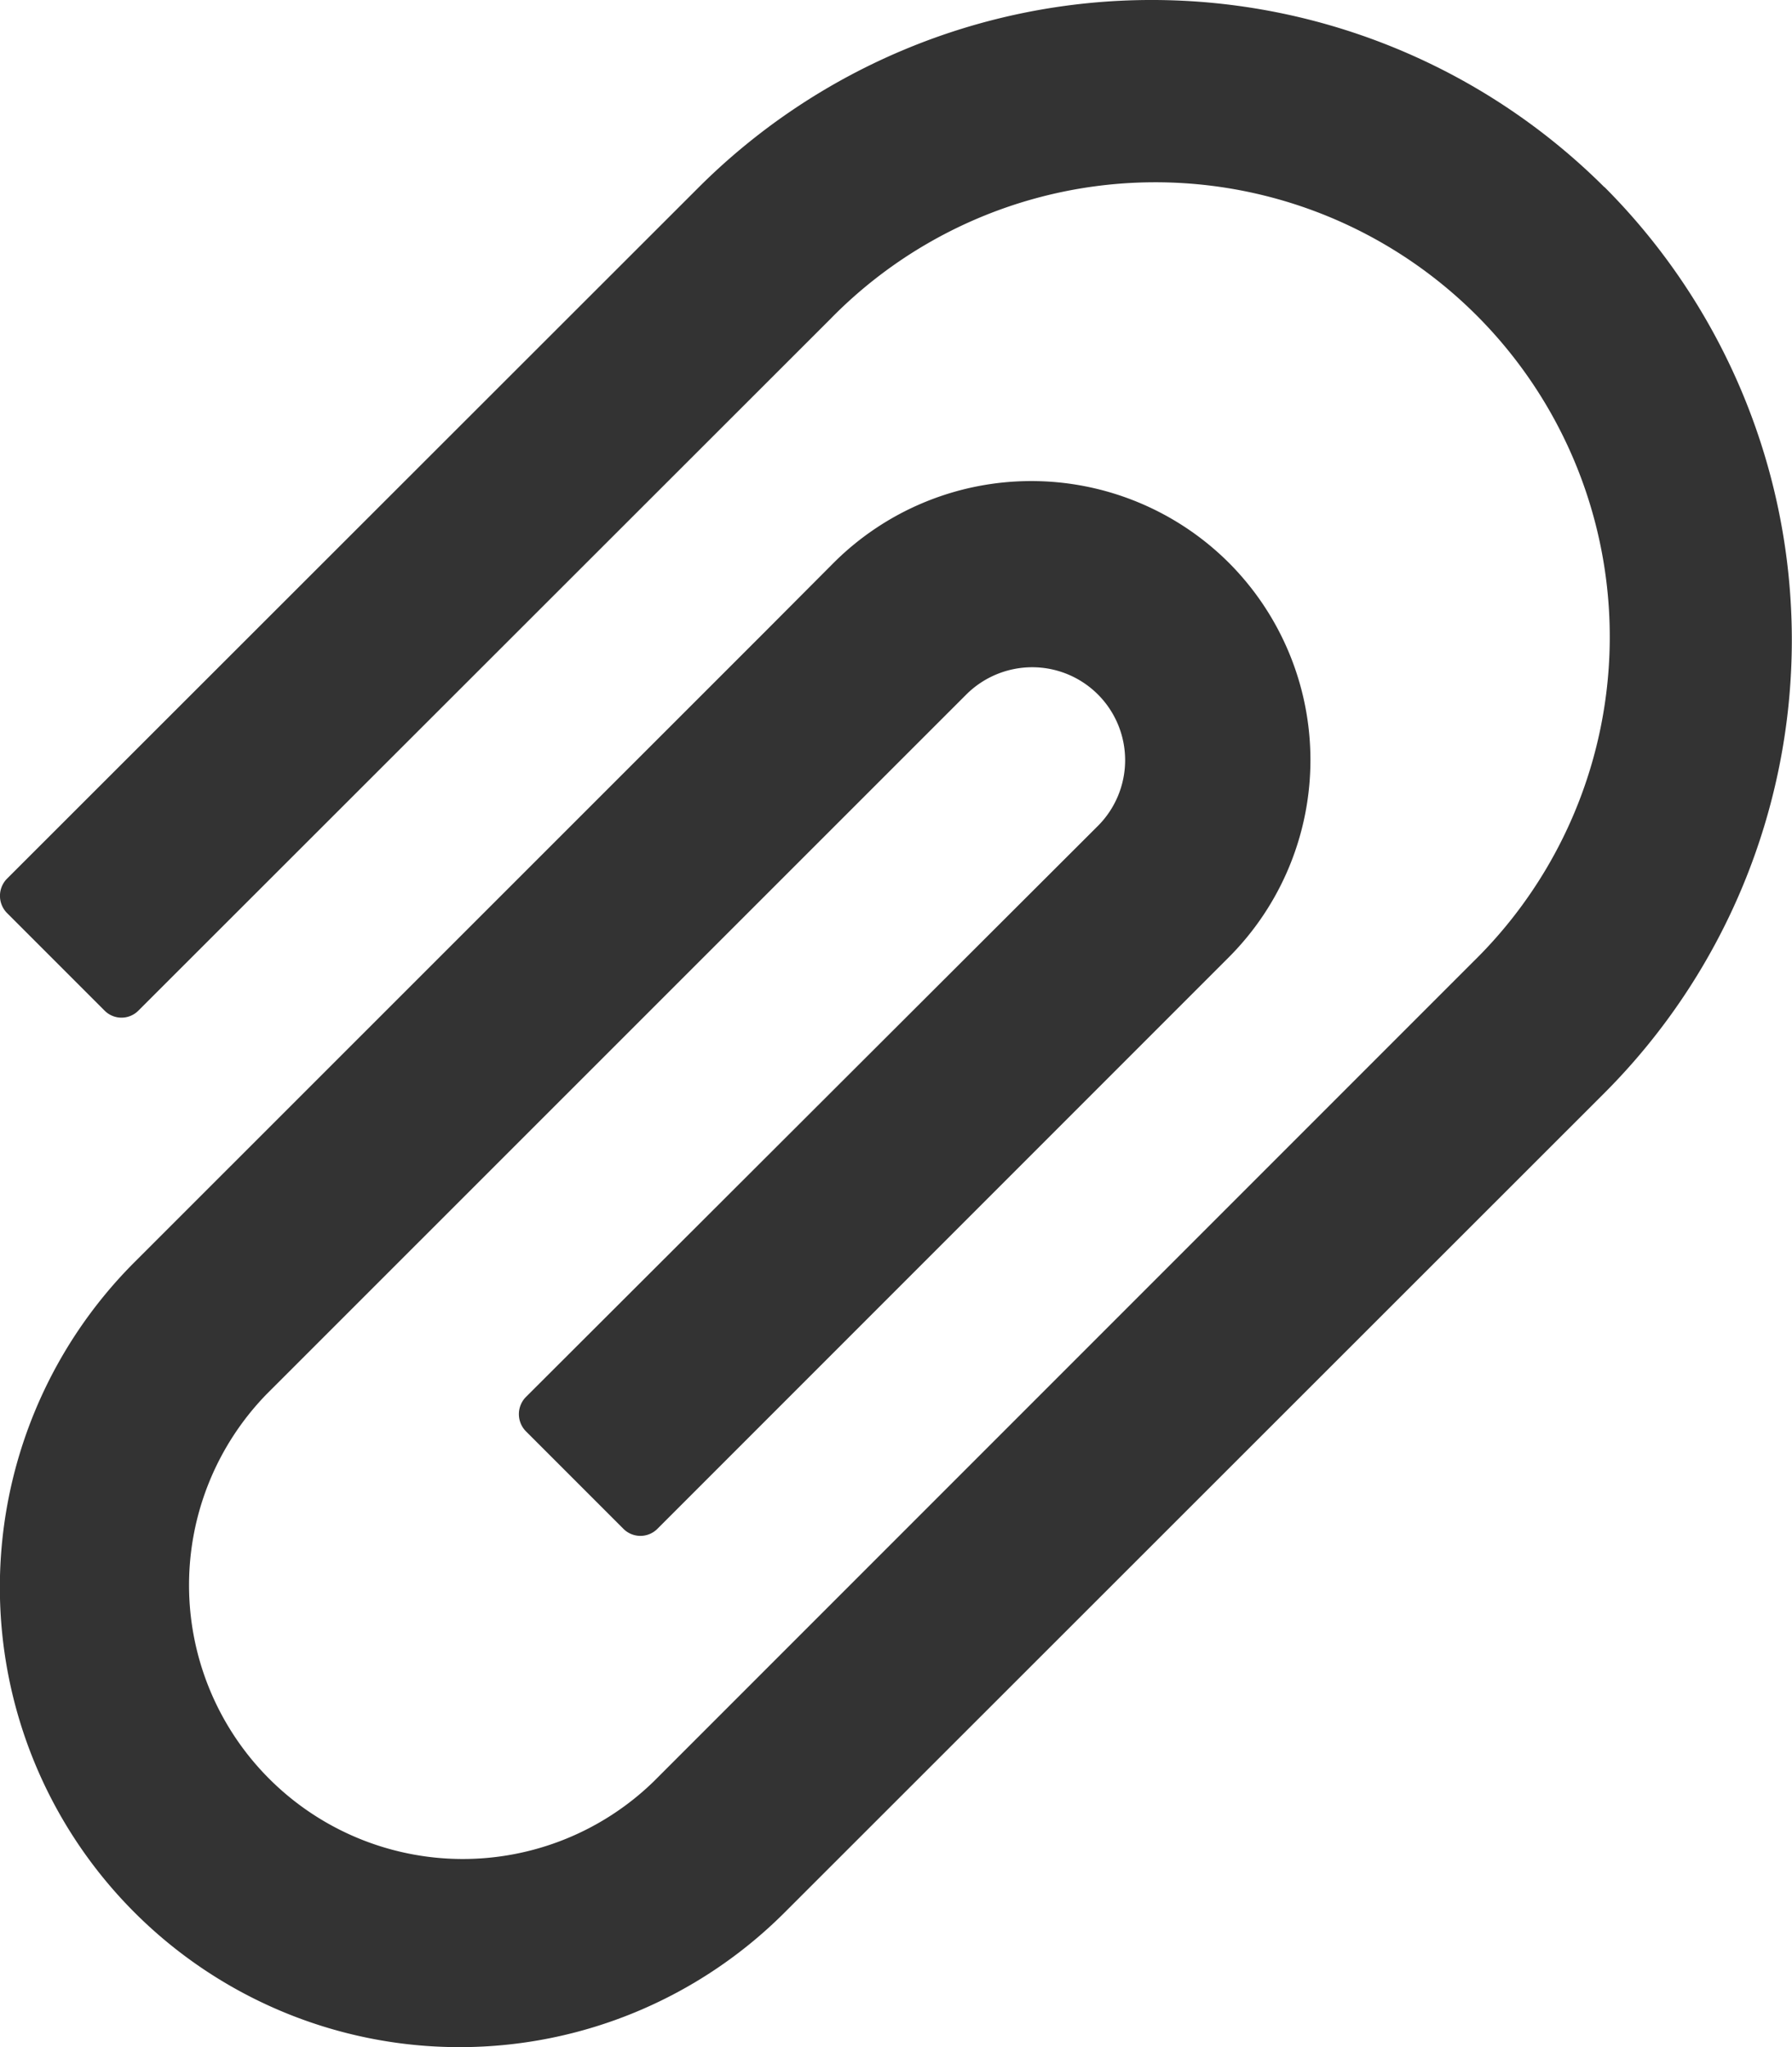
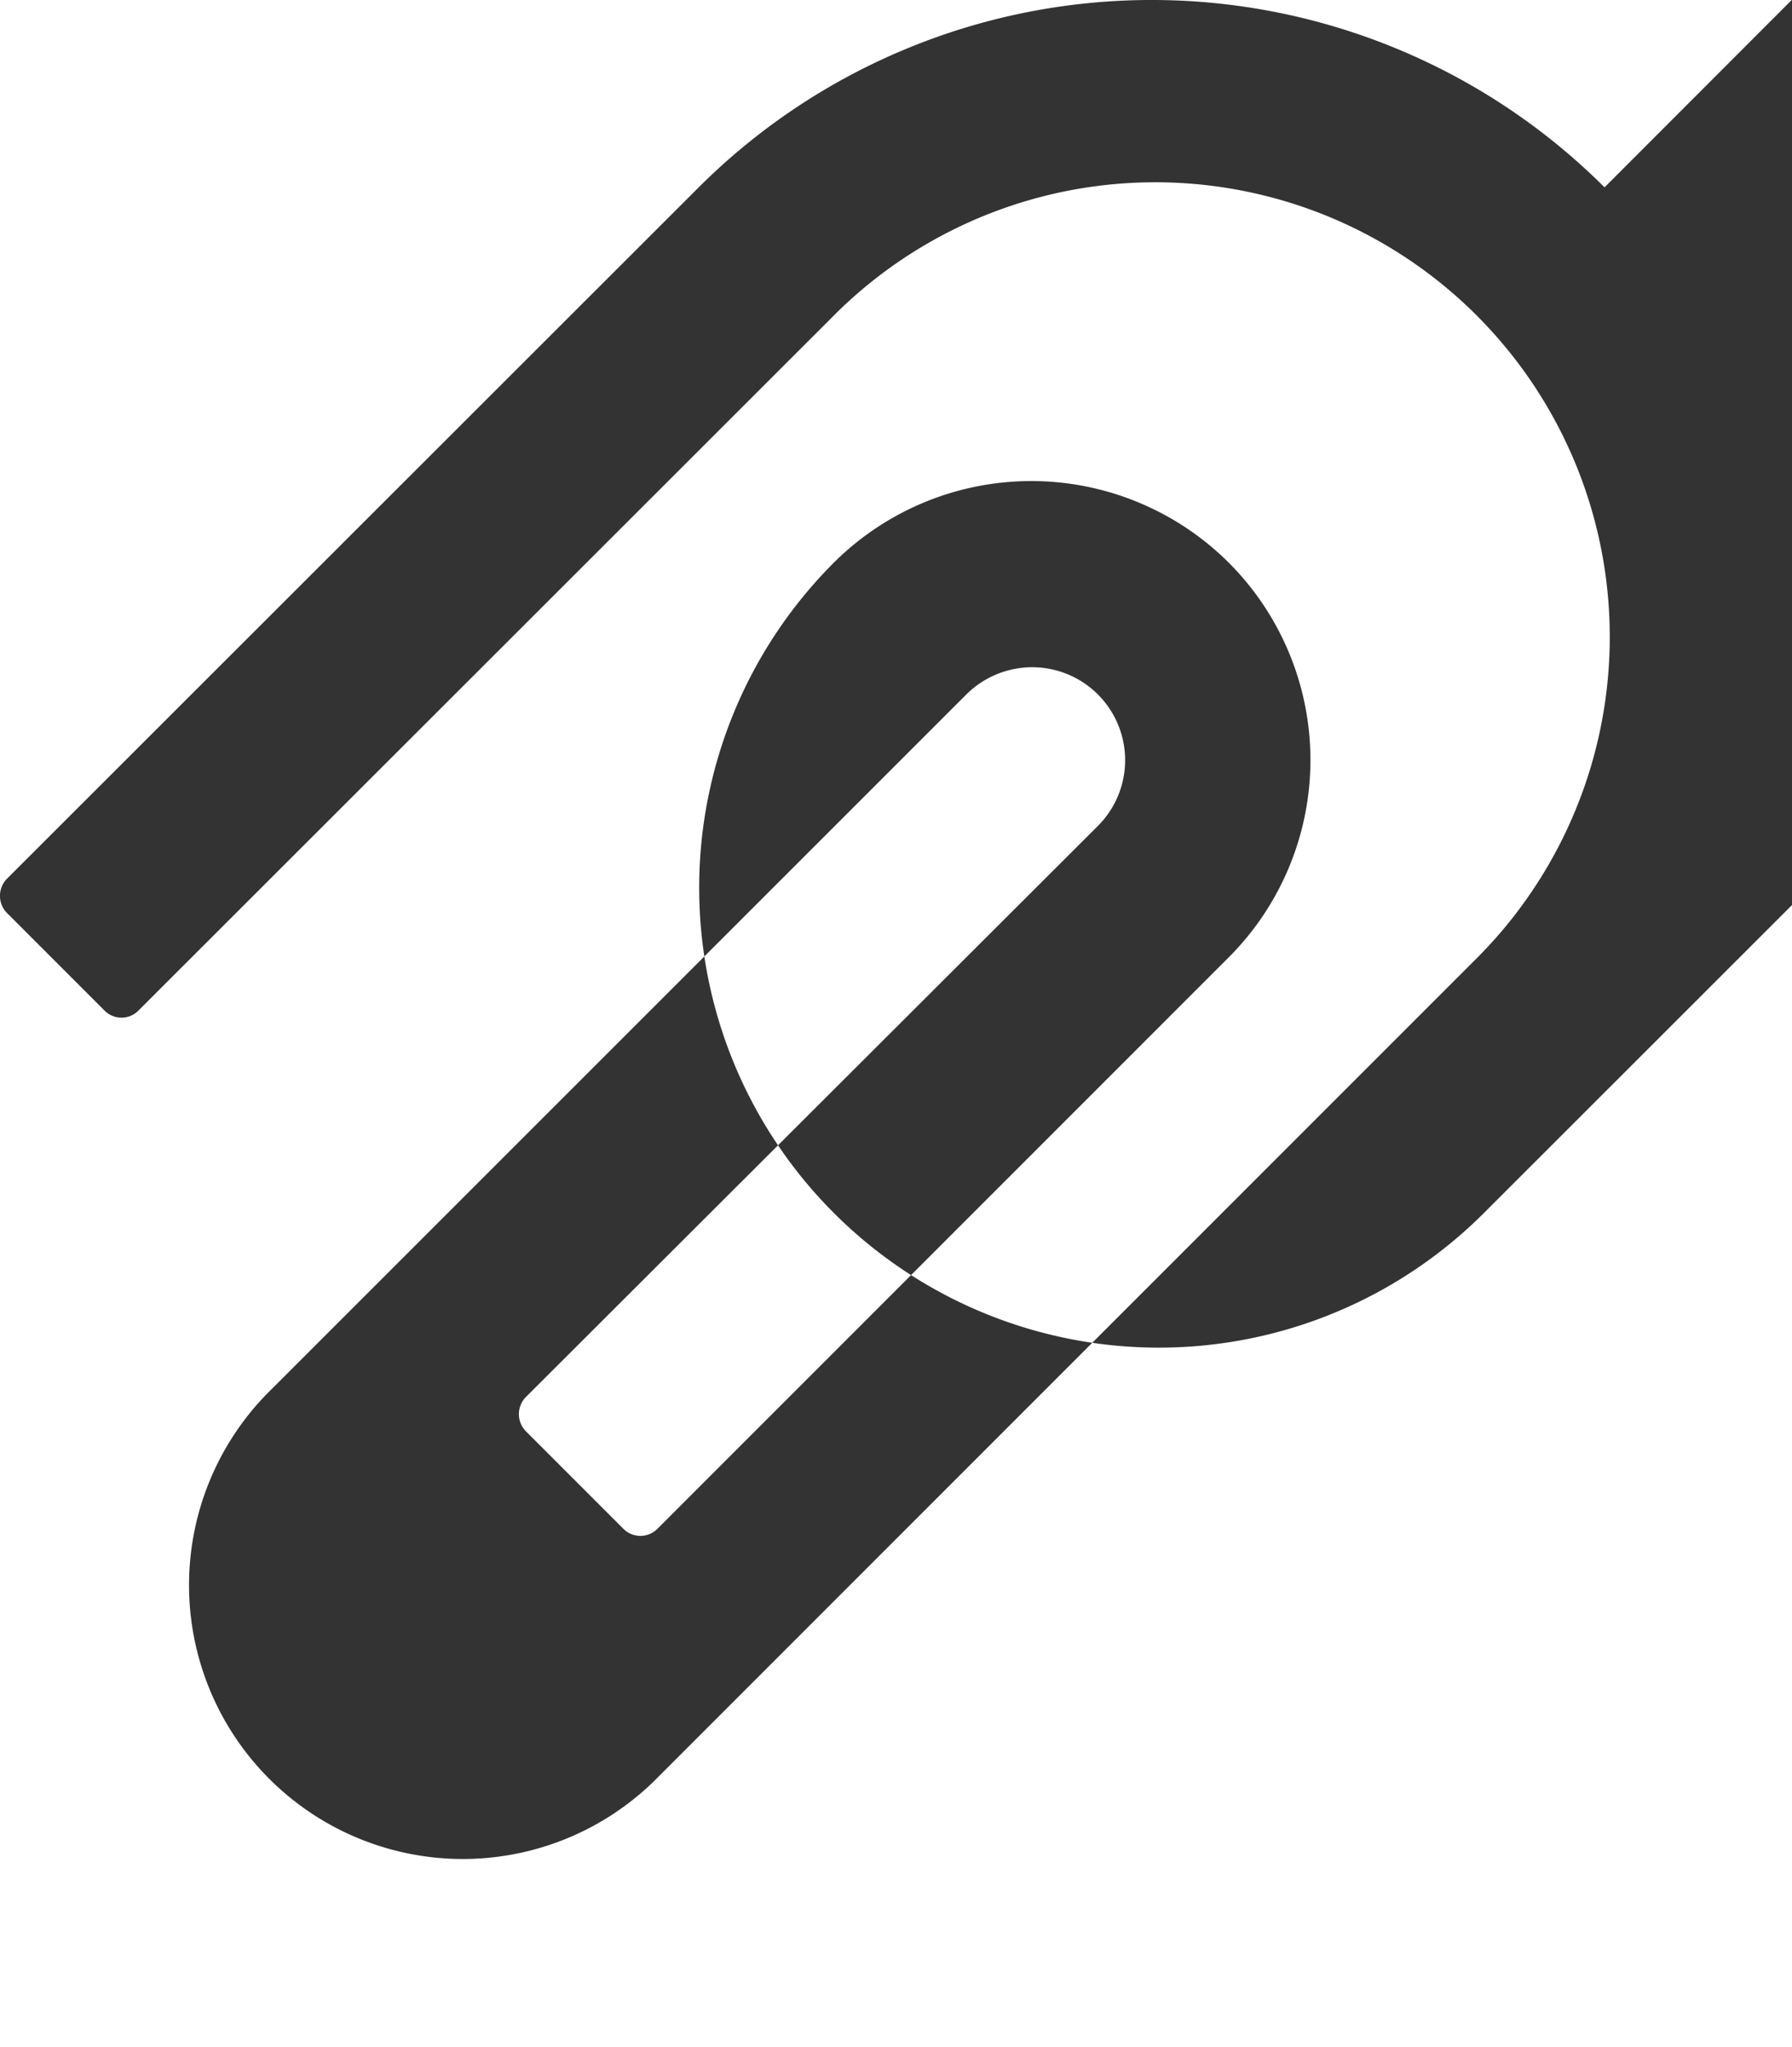
<svg xmlns="http://www.w3.org/2000/svg" width="23.393" height="26.716" viewBox="0 0 23.393 26.716">
-   <path id="Path_1441" data-name="Path 1441" d="M875.083,972.611a8.371,8.371,0,0,0-11.825,0l-9.032,9.025a.319.319,0,0,0,0,.443l1.277,1.277a.311.311,0,0,0,.44,0l9.032-9.025a5.933,5.933,0,1,1,8.392,8.388l-9.2,9.2-1.492,1.492a3.574,3.574,0,0,1-5.056-5.052l9.132-9.129a1.22,1.22,0,0,1,.862-.356h0a1.213,1.213,0,0,1,.855,2.072L861,988.4a.319.319,0,0,0,0,.443l1.277,1.277a.313.313,0,0,0,.44,0l7.461-7.461a3.643,3.643,0,0,0,0-5.149,3.652,3.652,0,0,0-5.157,0l-.886.889-8.243,8.24a6,6,0,0,0,8.489,8.485l10.7-10.693a8.367,8.367,0,0,0,0-11.825Z" transform="translate(-854.137 -970.166)" fill="#333" />
+   <path id="Path_1441" data-name="Path 1441" d="M875.083,972.611a8.371,8.371,0,0,0-11.825,0l-9.032,9.025a.319.319,0,0,0,0,.443l1.277,1.277a.311.311,0,0,0,.44,0l9.032-9.025a5.933,5.933,0,1,1,8.392,8.388l-9.2,9.2-1.492,1.492a3.574,3.574,0,0,1-5.056-5.052l9.132-9.129a1.22,1.22,0,0,1,.862-.356h0a1.213,1.213,0,0,1,.855,2.072L861,988.4a.319.319,0,0,0,0,.443l1.277,1.277a.313.313,0,0,0,.44,0l7.461-7.461a3.643,3.643,0,0,0,0-5.149,3.652,3.652,0,0,0-5.157,0a6,6,0,0,0,8.489,8.485l10.7-10.693a8.367,8.367,0,0,0,0-11.825Z" transform="translate(-854.137 -970.166)" fill="#333" />
</svg>